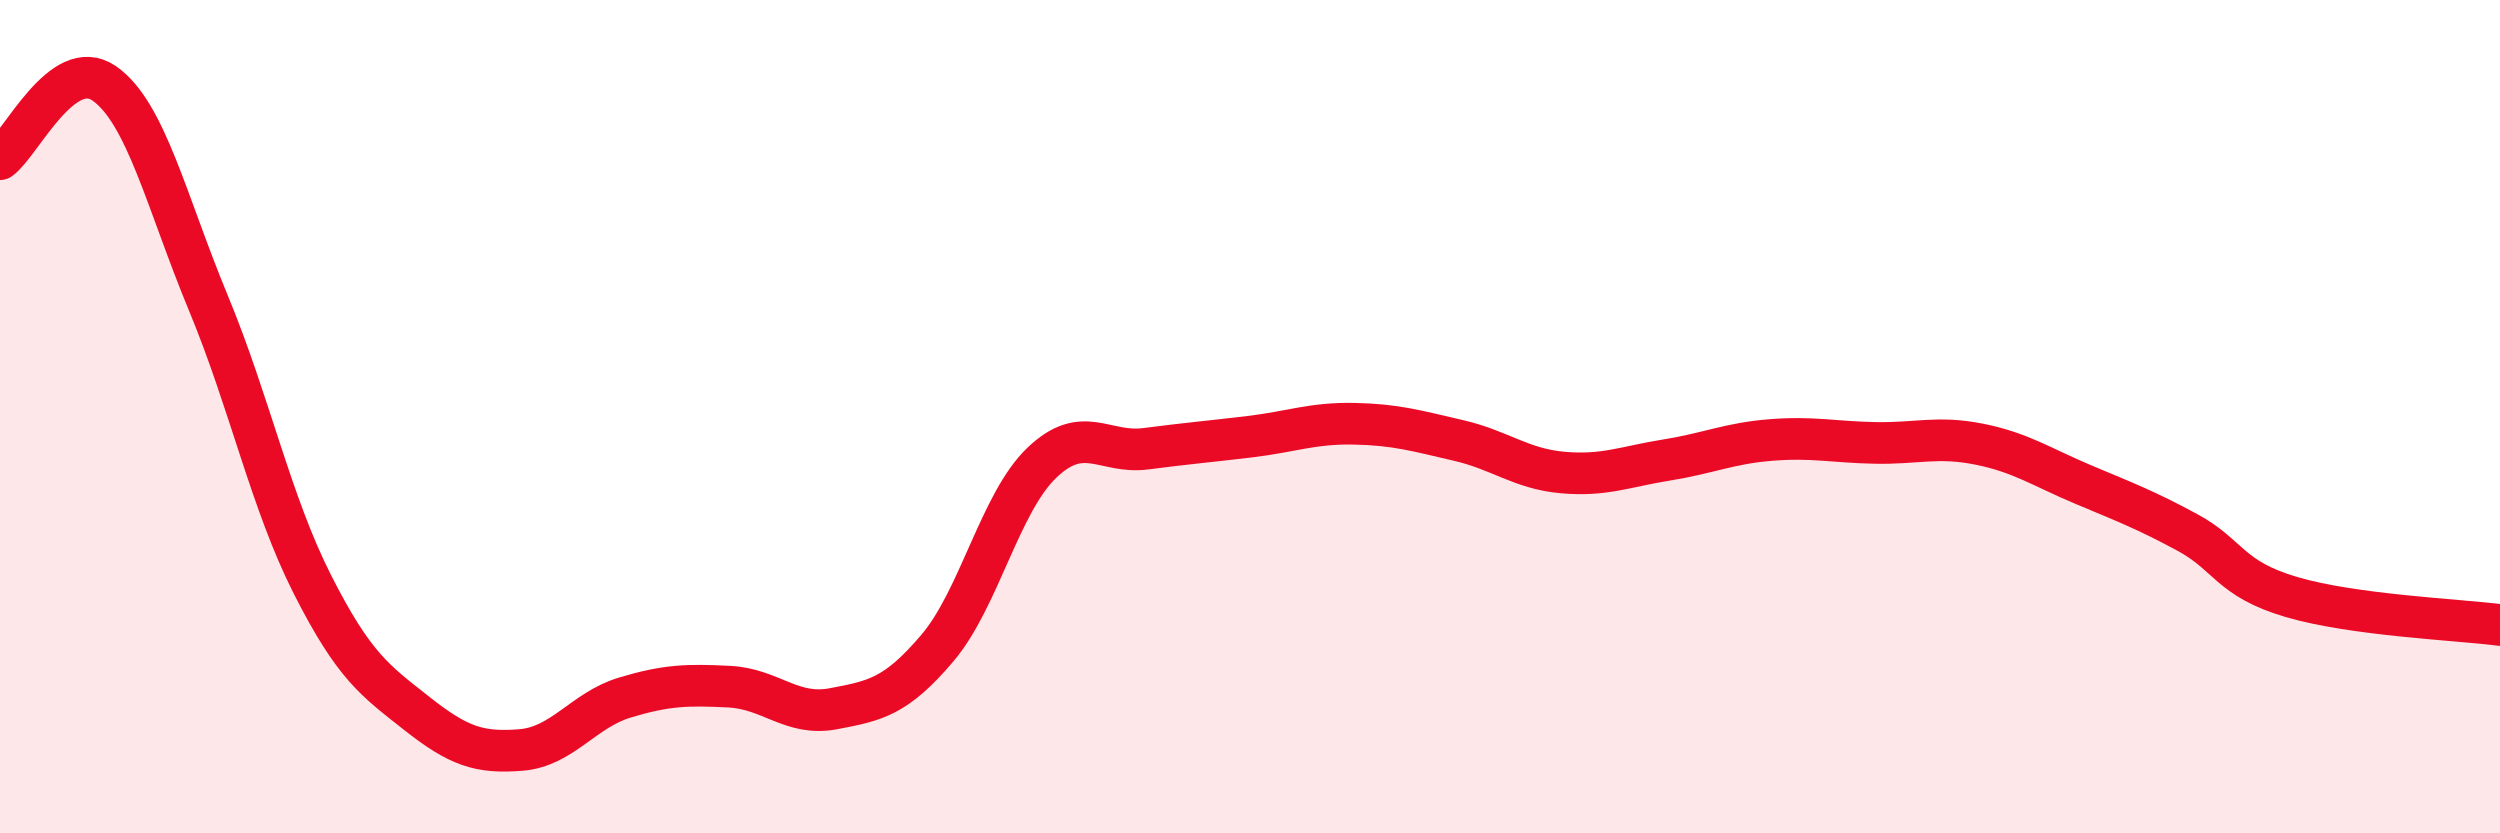
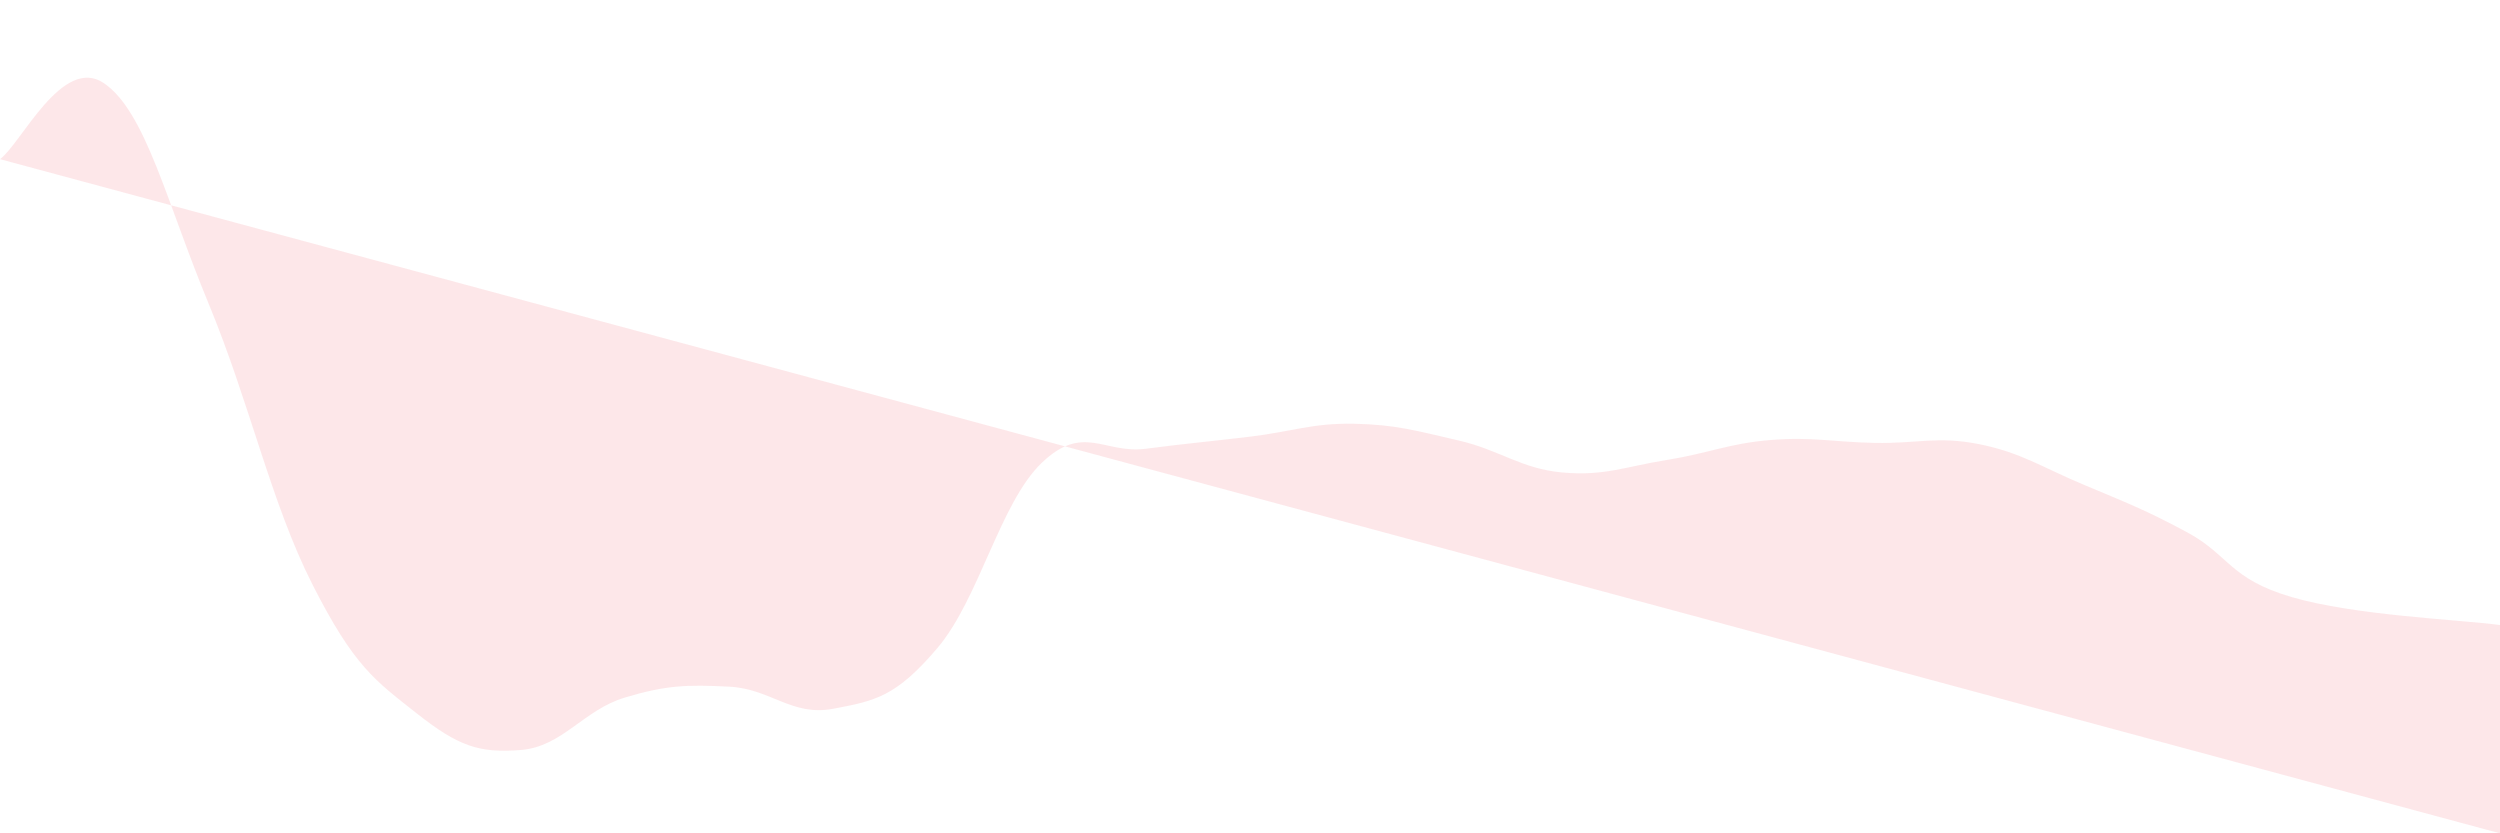
<svg xmlns="http://www.w3.org/2000/svg" width="60" height="20" viewBox="0 0 60 20">
-   <path d="M 0,3.82 C 0.5,3.46 1.5,1.31 2.5,2 C 3.5,2.69 4,4.86 5,7.27 C 6,9.68 6.5,12.06 7.5,14.03 C 8.5,16 9,16.33 10,17.12 C 11,17.91 11.5,18.08 12.5,18 C 13.5,17.92 14,17.04 15,16.74 C 16,16.44 16.5,16.43 17.5,16.48 C 18.5,16.53 19,17.2 20,17.01 C 21,16.82 21.5,16.73 22.5,15.55 C 23.5,14.37 24,12.07 25,11.11 C 26,10.15 26.5,10.9 27.5,10.77 C 28.5,10.64 29,10.6 30,10.48 C 31,10.36 31.5,10.15 32.5,10.17 C 33.5,10.19 34,10.34 35,10.57 C 36,10.8 36.5,11.25 37.5,11.34 C 38.5,11.43 39,11.2 40,11.04 C 41,10.88 41.5,10.64 42.5,10.56 C 43.5,10.48 44,10.61 45,10.63 C 46,10.65 46.5,10.46 47.5,10.66 C 48.5,10.86 49,11.21 50,11.63 C 51,12.05 51.5,12.24 52.5,12.78 C 53.5,13.32 53.5,13.89 55,14.33 C 56.5,14.77 59,14.87 60,15L60 20L0 20Z" fill="#EB0A25" opacity="0.1" stroke-linecap="round" stroke-linejoin="round" />
-   <path d="M 0,3.82 C 0.5,3.46 1.5,1.31 2.5,2 C 3.5,2.69 4,4.86 5,7.27 C 6,9.68 6.5,12.06 7.5,14.03 C 8.5,16 9,16.33 10,17.12 C 11,17.91 11.5,18.08 12.5,18 C 13.5,17.92 14,17.04 15,16.74 C 16,16.44 16.5,16.43 17.5,16.48 C 18.5,16.53 19,17.2 20,17.01 C 21,16.82 21.5,16.73 22.5,15.55 C 23.5,14.37 24,12.07 25,11.11 C 26,10.15 26.5,10.9 27.5,10.77 C 28.5,10.64 29,10.6 30,10.48 C 31,10.36 31.5,10.15 32.5,10.17 C 33.5,10.19 34,10.34 35,10.57 C 36,10.8 36.5,11.25 37.5,11.34 C 38.5,11.43 39,11.2 40,11.04 C 41,10.88 41.5,10.64 42.5,10.56 C 43.5,10.48 44,10.61 45,10.63 C 46,10.65 46.5,10.46 47.5,10.66 C 48.5,10.86 49,11.21 50,11.63 C 51,12.05 51.5,12.24 52.5,12.78 C 53.5,13.32 53.5,13.89 55,14.33 C 56.5,14.77 59,14.87 60,15" stroke="#EB0A25" stroke-width="1" fill="none" stroke-linecap="round" stroke-linejoin="round" />
+   <path d="M 0,3.82 C 0.5,3.46 1.5,1.31 2.5,2 C 3.5,2.69 4,4.86 5,7.27 C 6,9.68 6.5,12.06 7.5,14.03 C 8.5,16 9,16.33 10,17.12 C 11,17.91 11.5,18.08 12.5,18 C 13.5,17.92 14,17.04 15,16.74 C 16,16.44 16.5,16.43 17.5,16.48 C 18.5,16.53 19,17.2 20,17.01 C 21,16.82 21.5,16.73 22.5,15.55 C 23.5,14.37 24,12.07 25,11.11 C 26,10.15 26.5,10.9 27.5,10.77 C 28.5,10.64 29,10.6 30,10.48 C 31,10.36 31.5,10.15 32.5,10.17 C 33.5,10.19 34,10.34 35,10.57 C 36,10.8 36.5,11.25 37.5,11.34 C 38.5,11.43 39,11.2 40,11.04 C 41,10.88 41.5,10.64 42.5,10.56 C 43.5,10.48 44,10.61 45,10.63 C 46,10.65 46.5,10.46 47.5,10.66 C 48.5,10.86 49,11.21 50,11.63 C 51,12.05 51.5,12.24 52.5,12.78 C 53.5,13.32 53.5,13.89 55,14.33 C 56.5,14.77 59,14.87 60,15L60 20Z" fill="#EB0A25" opacity="0.1" stroke-linecap="round" stroke-linejoin="round" />
</svg>